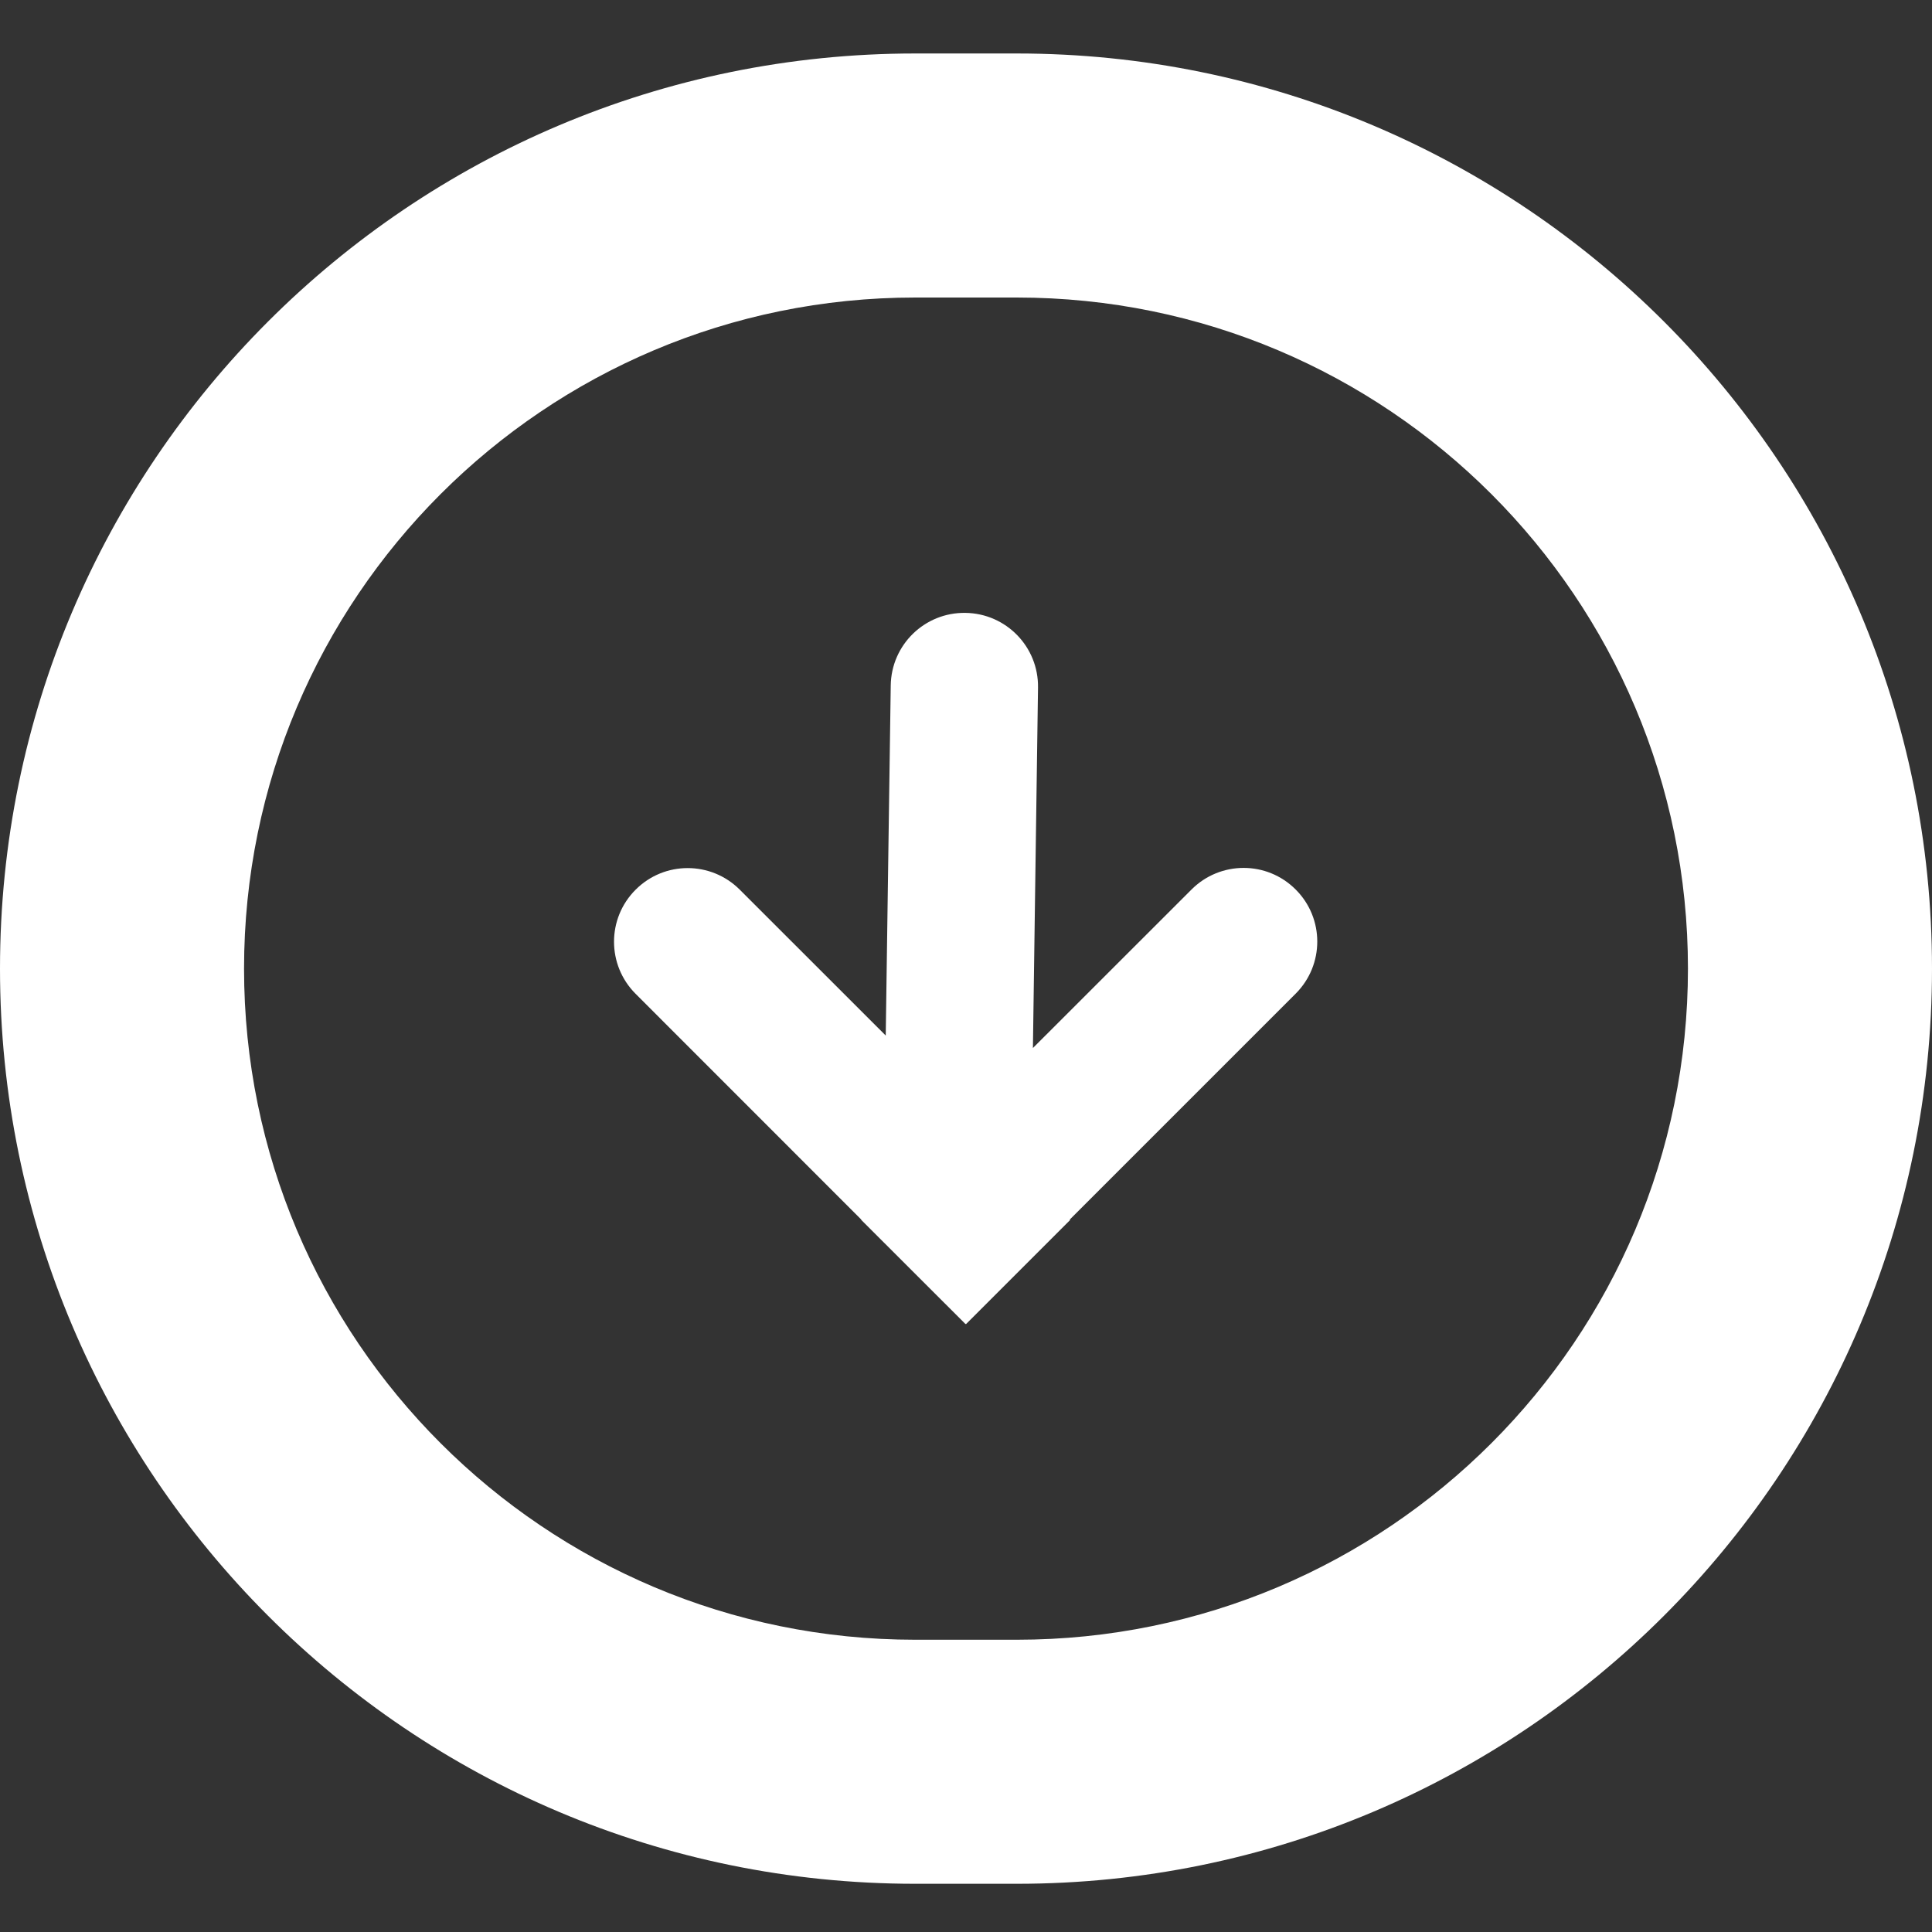
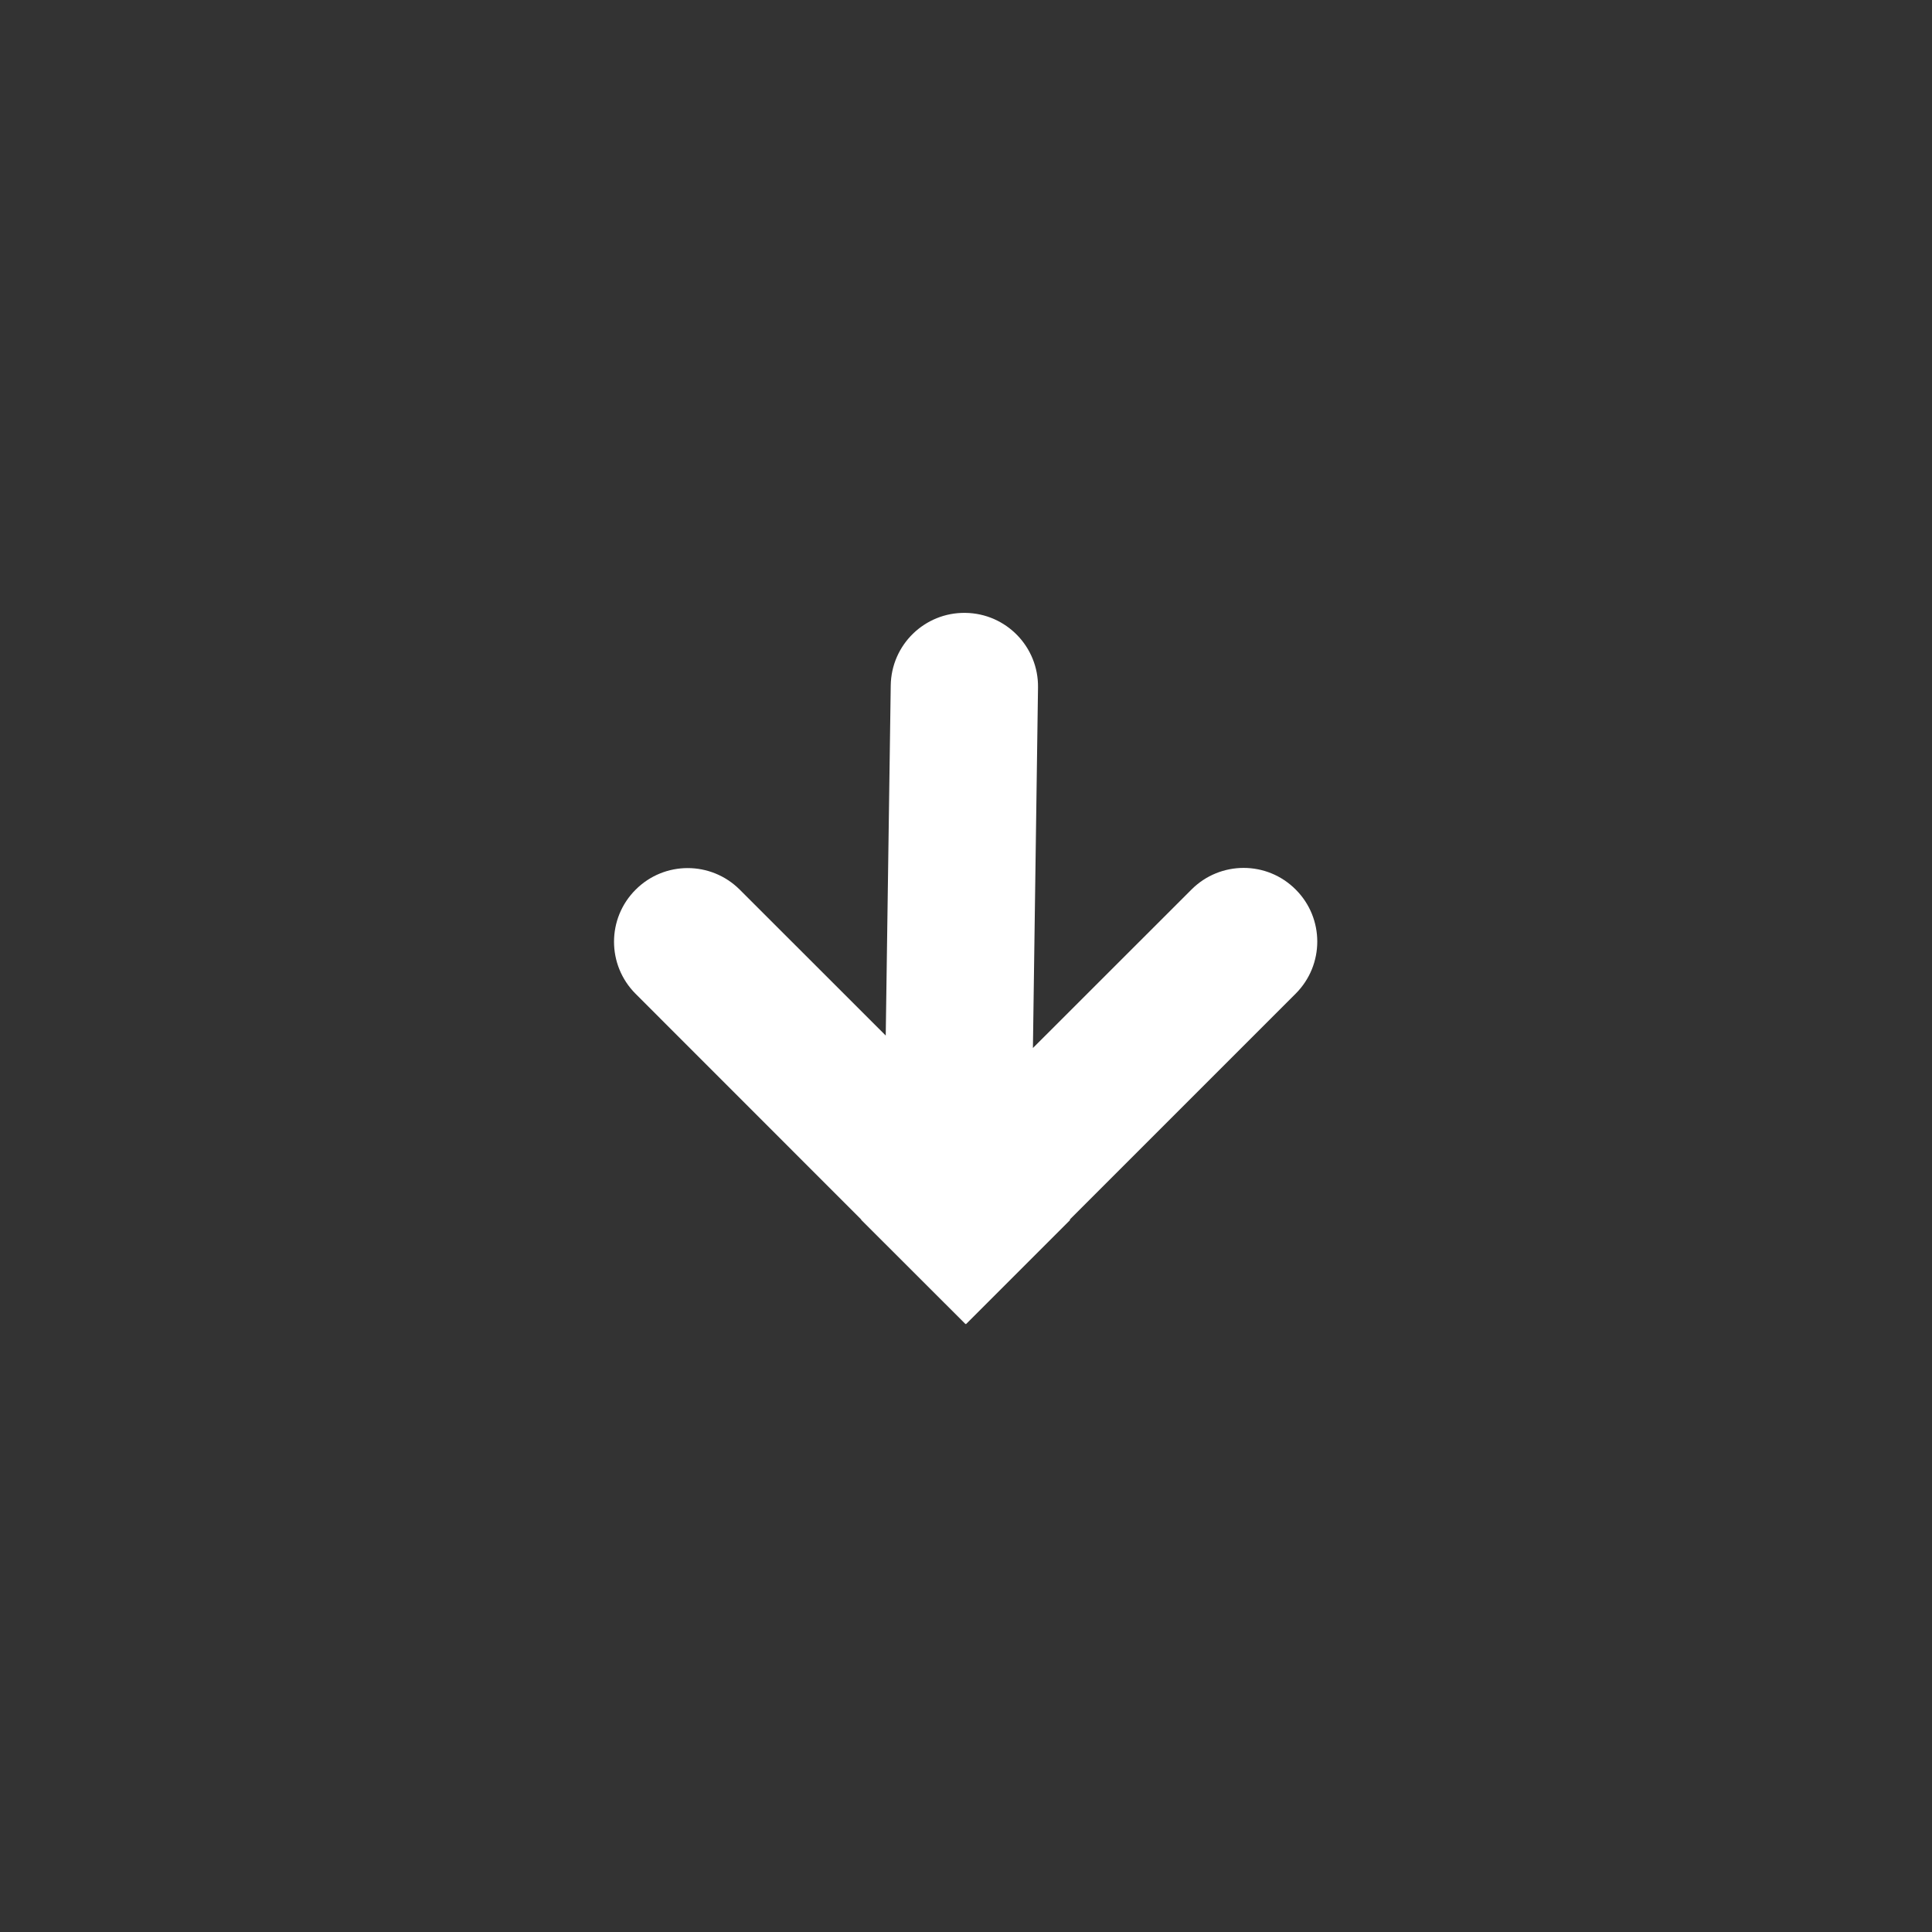
<svg xmlns="http://www.w3.org/2000/svg" width="22" height="22" viewBox="0 0 22 22" fill="none">
  <rect x="0" y="0" width="22" height="22" fill="#333333" stroke="none" />
-   <path fill-rule="evenodd" clip-rule="evenodd" d="M10.421 18.672H11.579C15.8 18.672 19.221 15.251 19.221 11.03C19.221 6.81 15.8 3.388 11.579 3.388H10.421C6.2 3.388 2.779 6.81 2.779 11.03C2.779 15.251 6.2 18.672 10.421 18.672ZM11.579 21.451C17.334 21.451 22 16.786 22 11.03C22 5.275 17.334 0.609 11.579 0.609H10.421C4.666 0.609 -3.9833e-07 5.275 0 11.03C3.9833e-07 16.786 4.666 21.451 10.421 21.451H11.579Z" fill="white" />
  <path fill-rule="evenodd" clip-rule="evenodd" d="M9.806 13.89L10.993 15.076L10.995 15.074L10.999 15.079L12.186 13.892L12.181 13.888L14.754 11.315C15.082 10.987 15.082 10.456 14.754 10.129C14.427 9.801 13.896 9.801 13.568 10.129L11.762 11.934L11.82 7.829C11.827 7.366 11.457 6.985 10.993 6.979C10.53 6.972 10.149 7.342 10.143 7.806L10.086 11.792L8.424 10.131C8.096 9.803 7.565 9.803 7.238 10.131C6.91 10.458 6.91 10.989 7.238 11.317L9.808 13.888L9.806 13.89Z" fill="white" />
</svg>